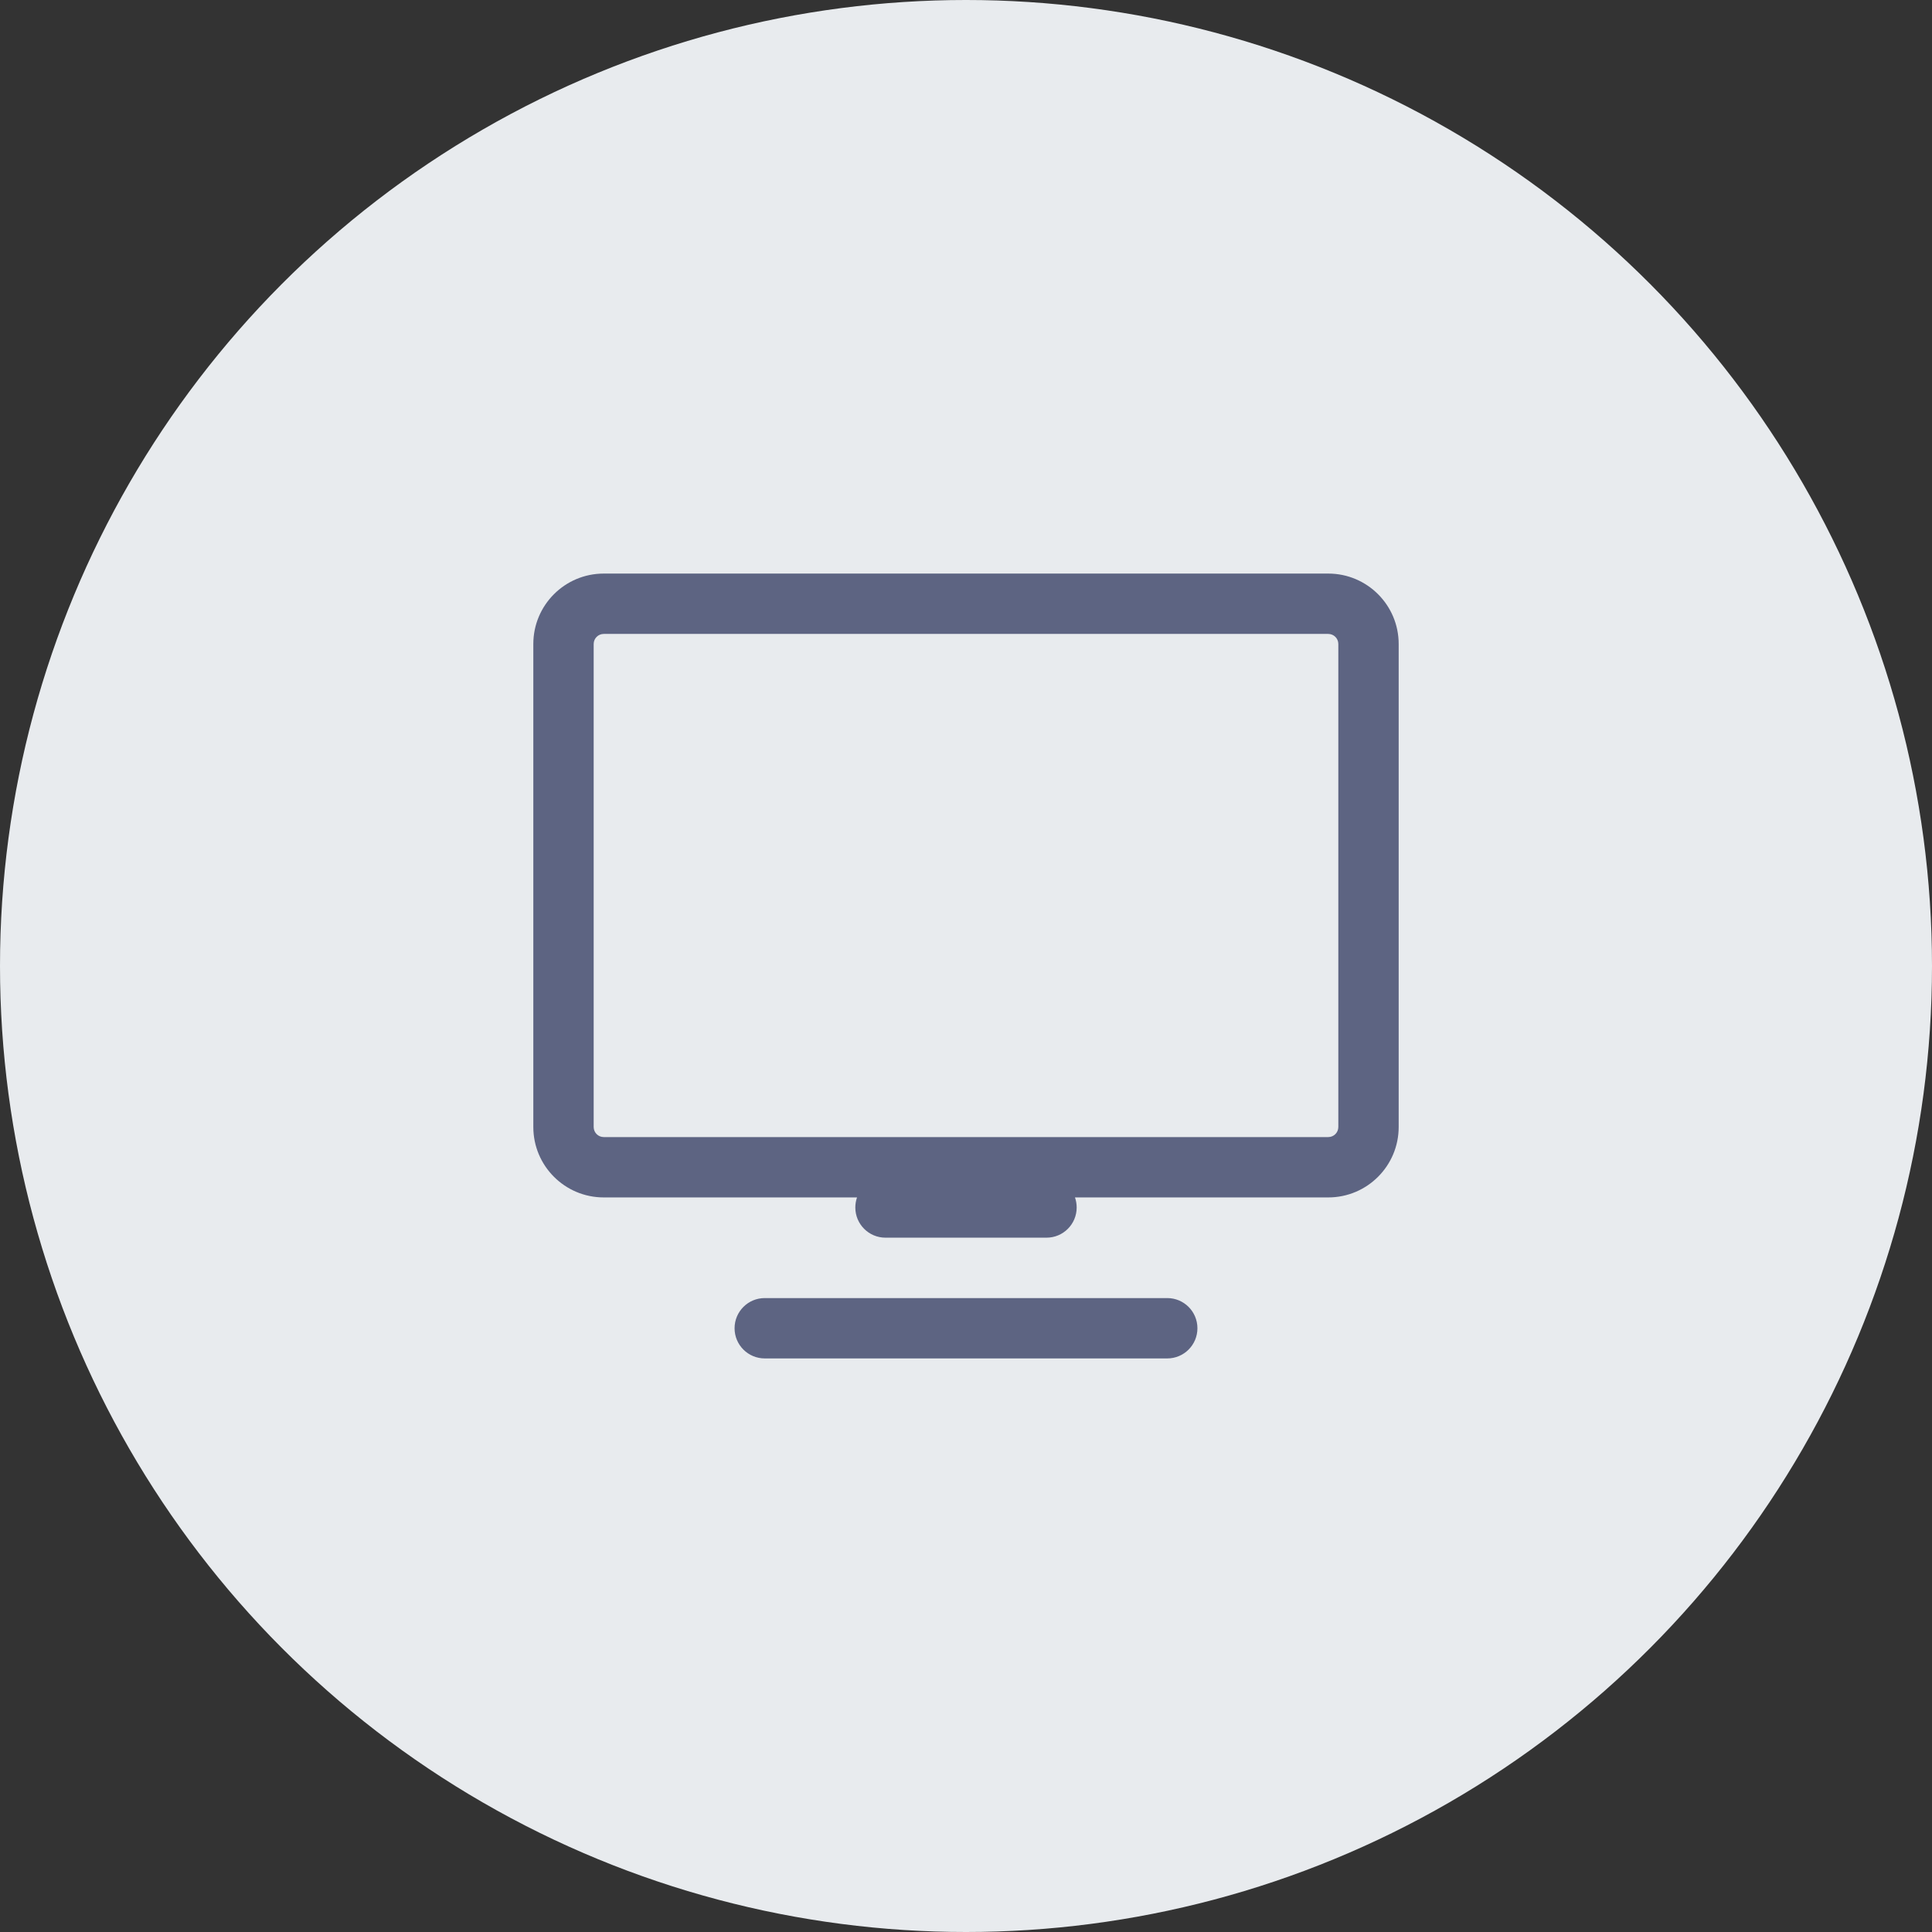
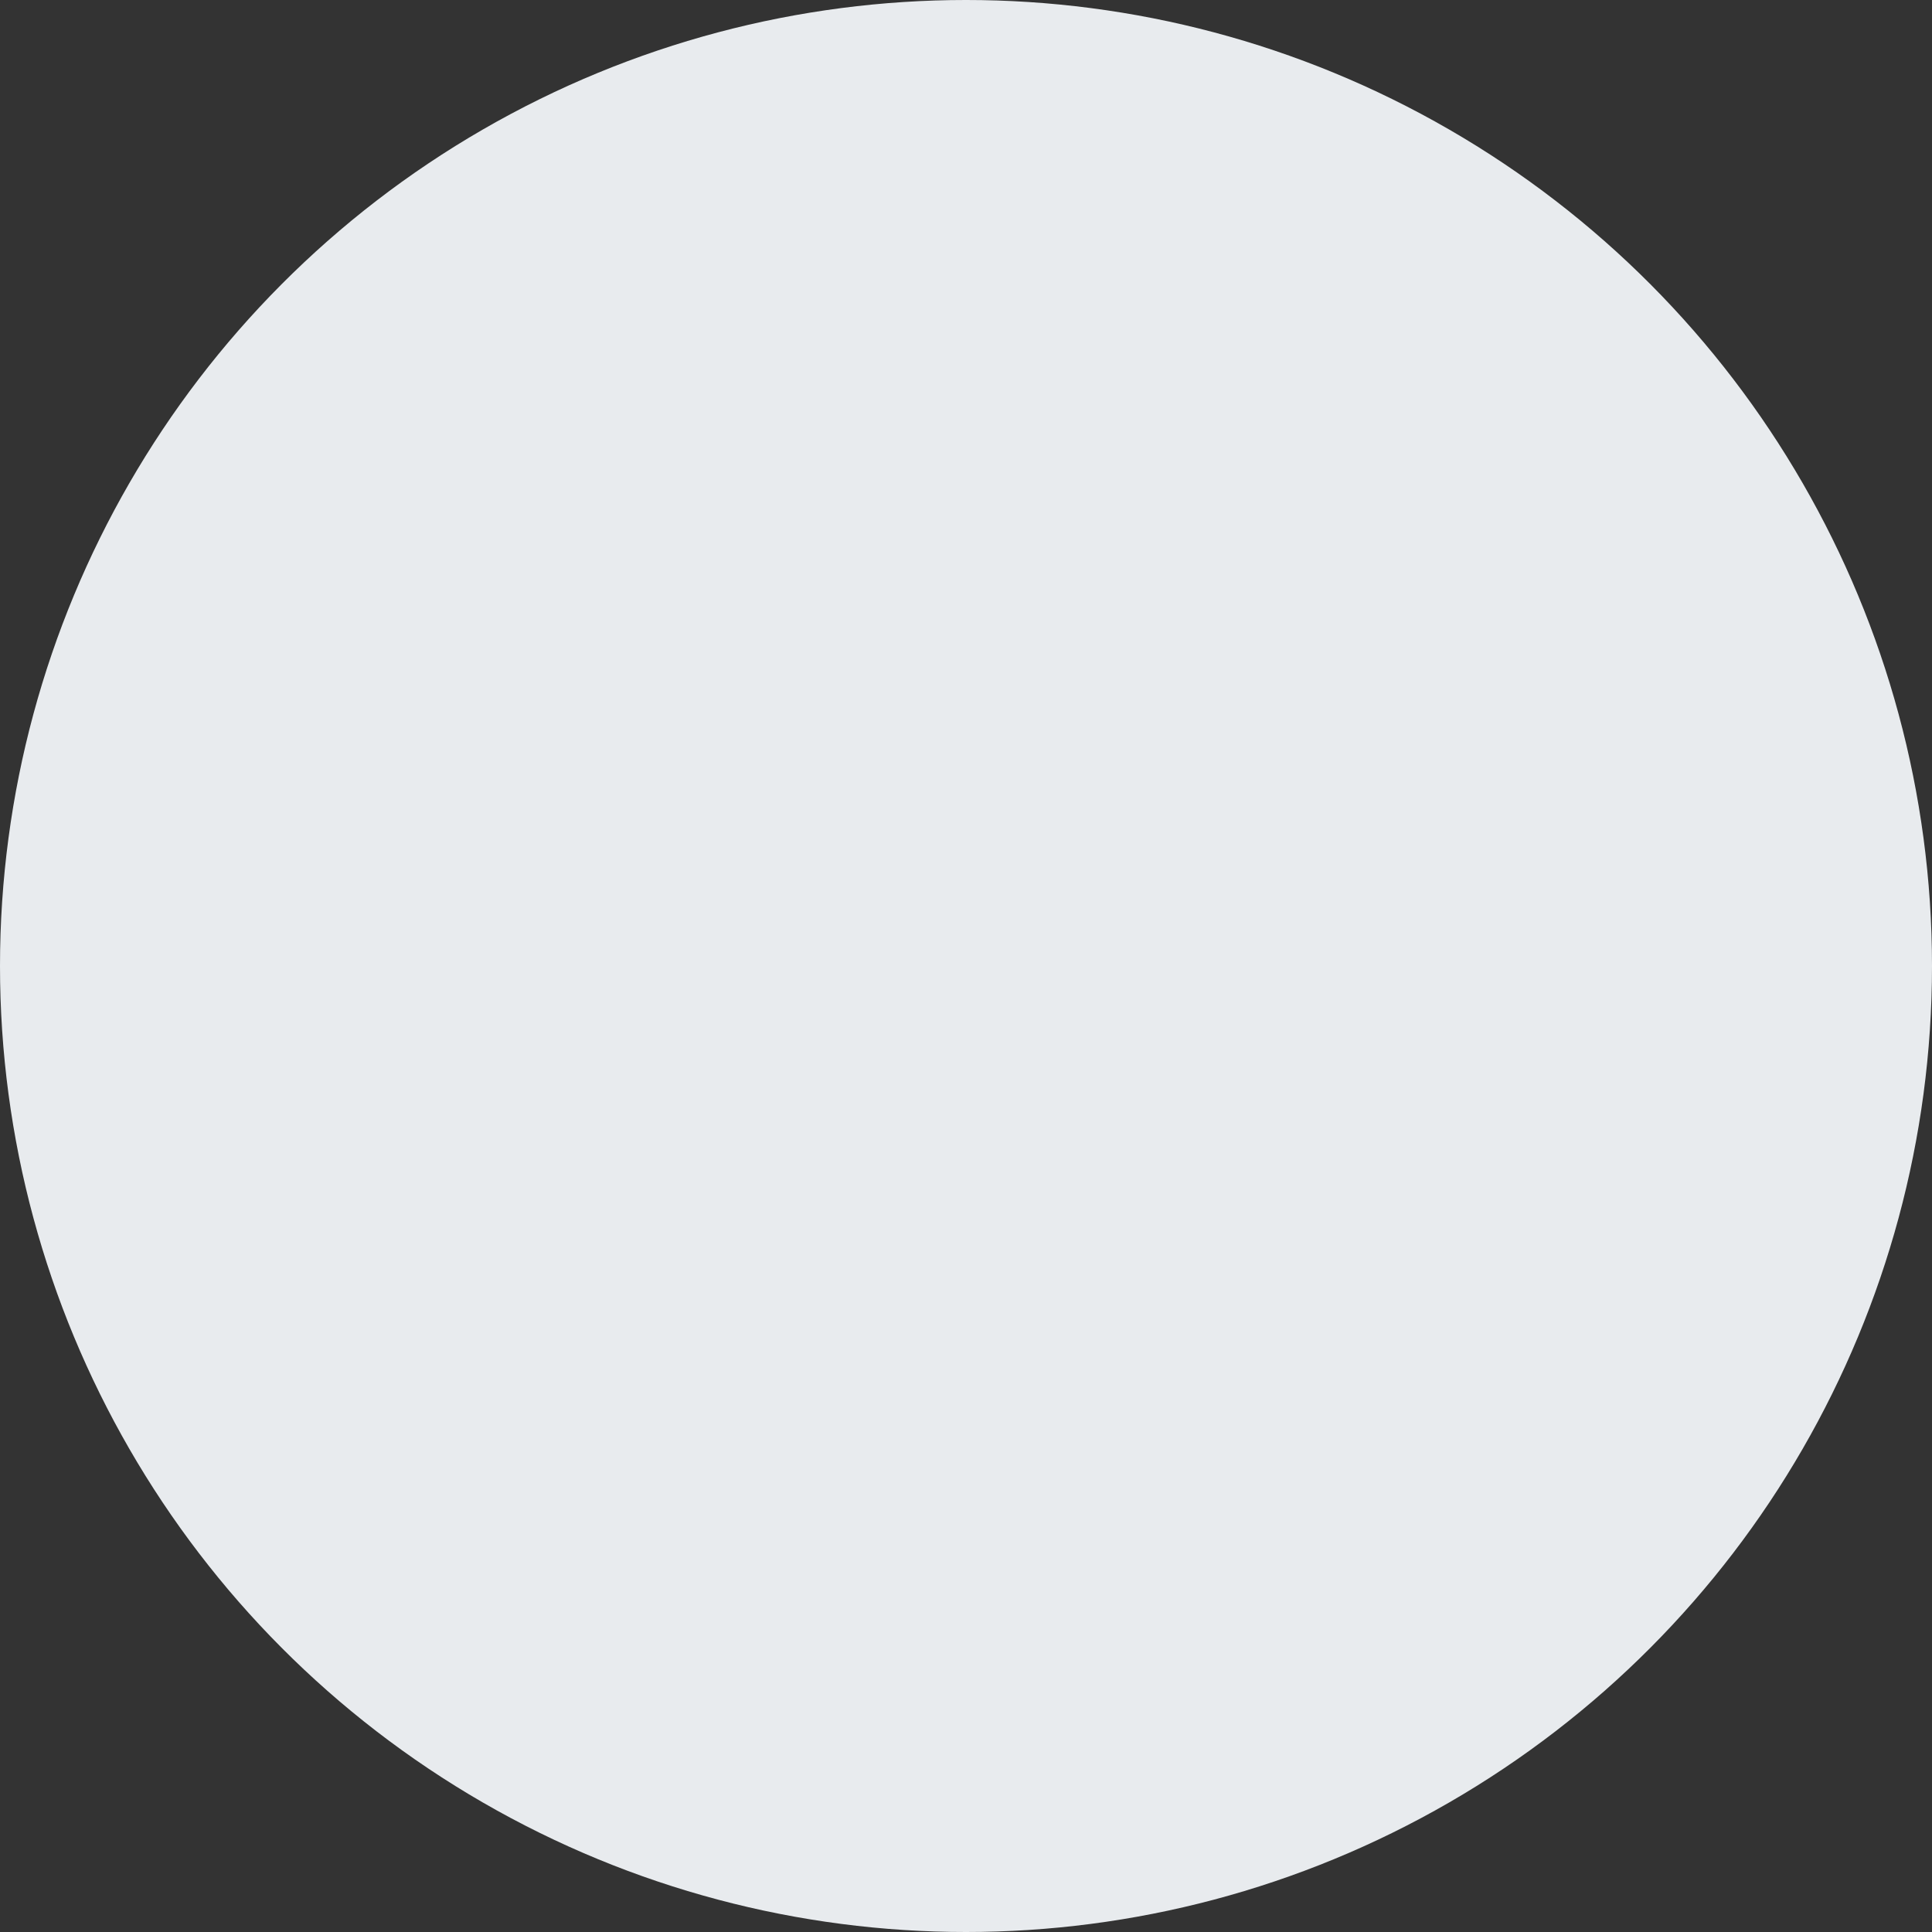
<svg xmlns="http://www.w3.org/2000/svg" width="84" height="84" viewBox="0 0 84 84" fill="none">
  <rect x="0" y="0" width="84" height="84" fill="#333333" stroke="none" />
  <g clip-path="url(#clip0_215_2197)">
    <circle cx="42" cy="42" r="42" fill="#E8EBEE" />
-     <path fill-rule="evenodd" clip-rule="evenodd" d="M23.188 28C23.188 26.309 24.559 24.938 26.25 24.938H57.75C59.441 24.938 60.812 26.309 60.812 28V49C60.812 50.691 59.441 52.062 57.75 52.062H46.738C46.786 52.199 46.812 52.347 46.812 52.5C46.812 53.225 46.225 53.812 45.5 53.812H38.5C37.775 53.812 37.188 53.225 37.188 52.5C37.188 52.347 37.214 52.199 37.262 52.062H26.25C24.559 52.062 23.188 50.691 23.188 49V28ZM26.25 27.562C26.008 27.562 25.812 27.758 25.812 28V49C25.812 49.242 26.008 49.438 26.25 49.438H57.75C57.992 49.438 58.188 49.242 58.188 49V28C58.188 27.758 57.992 27.562 57.75 27.562H26.25ZM31.938 57.75C31.938 57.025 32.525 56.438 33.25 56.438H50.75C51.475 56.438 52.062 57.025 52.062 57.75C52.062 58.475 51.475 59.062 50.75 59.062H33.25C32.525 59.062 31.938 58.475 31.938 57.75Z" fill="#5D6482" />
  </g>
  <defs>
    <clipPath id="clip0_215_2197">
      <rect width="84" height="84" fill="white" />
    </clipPath>
  </defs>
</svg>